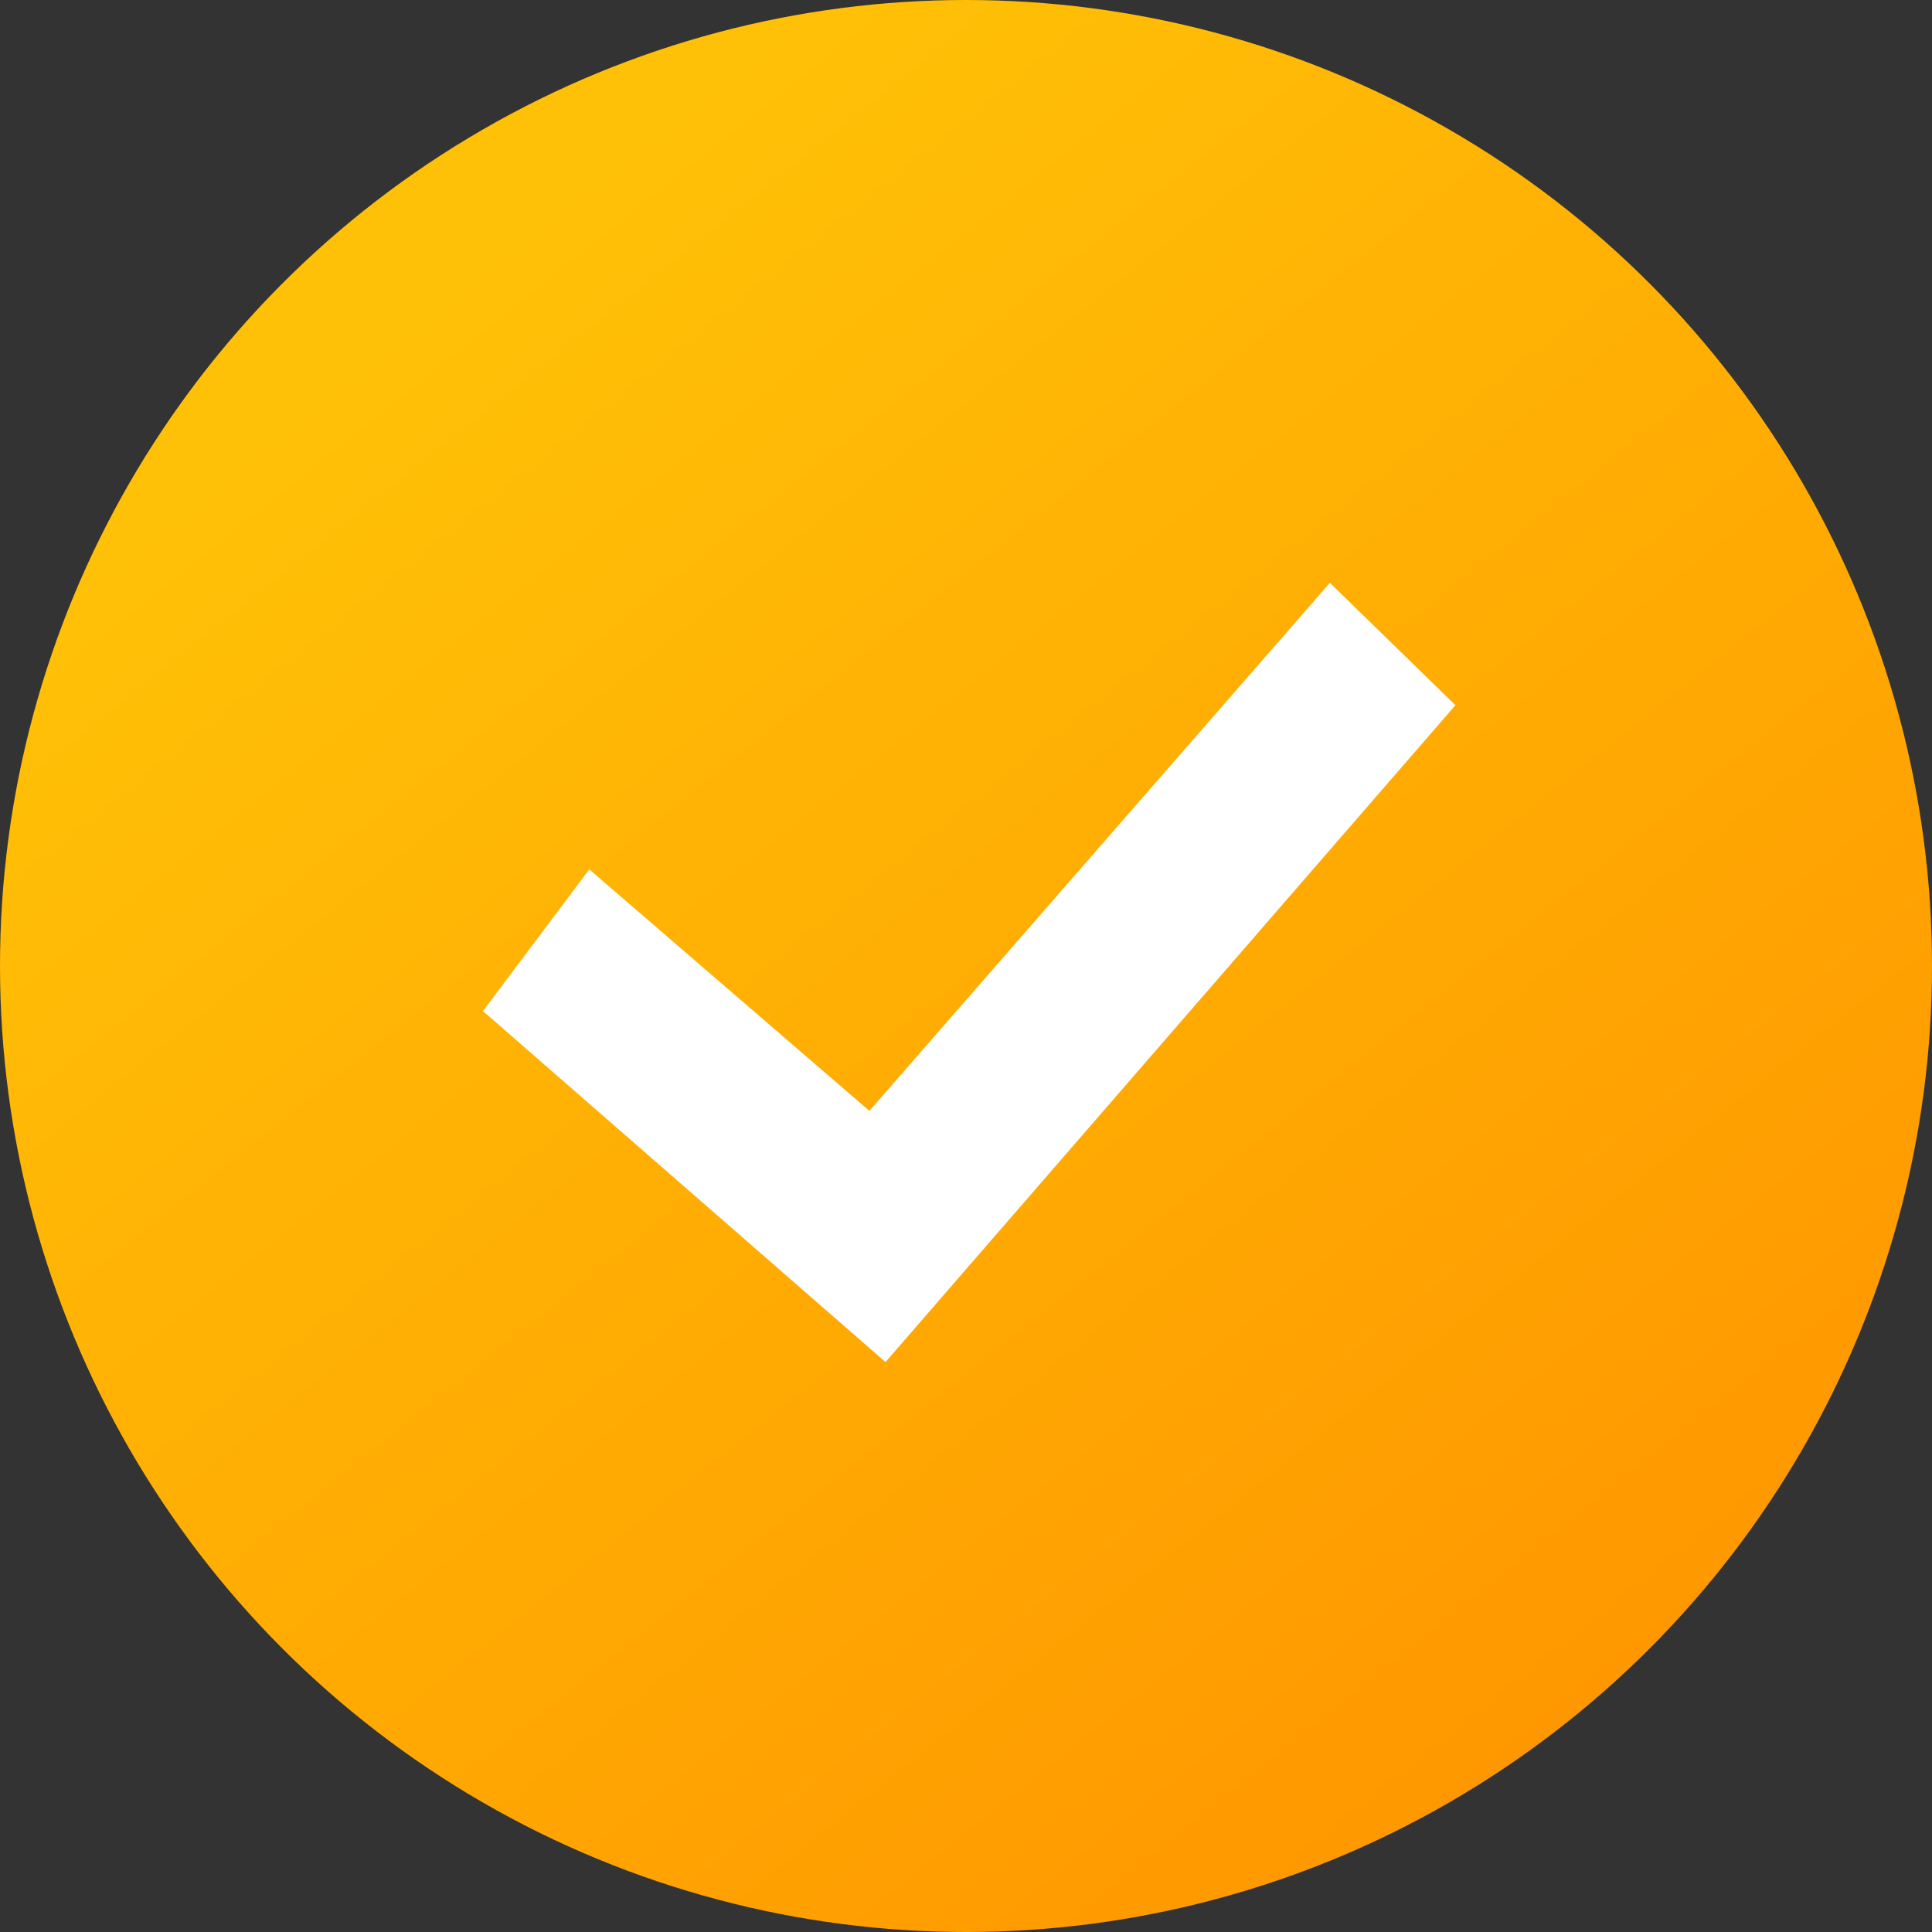
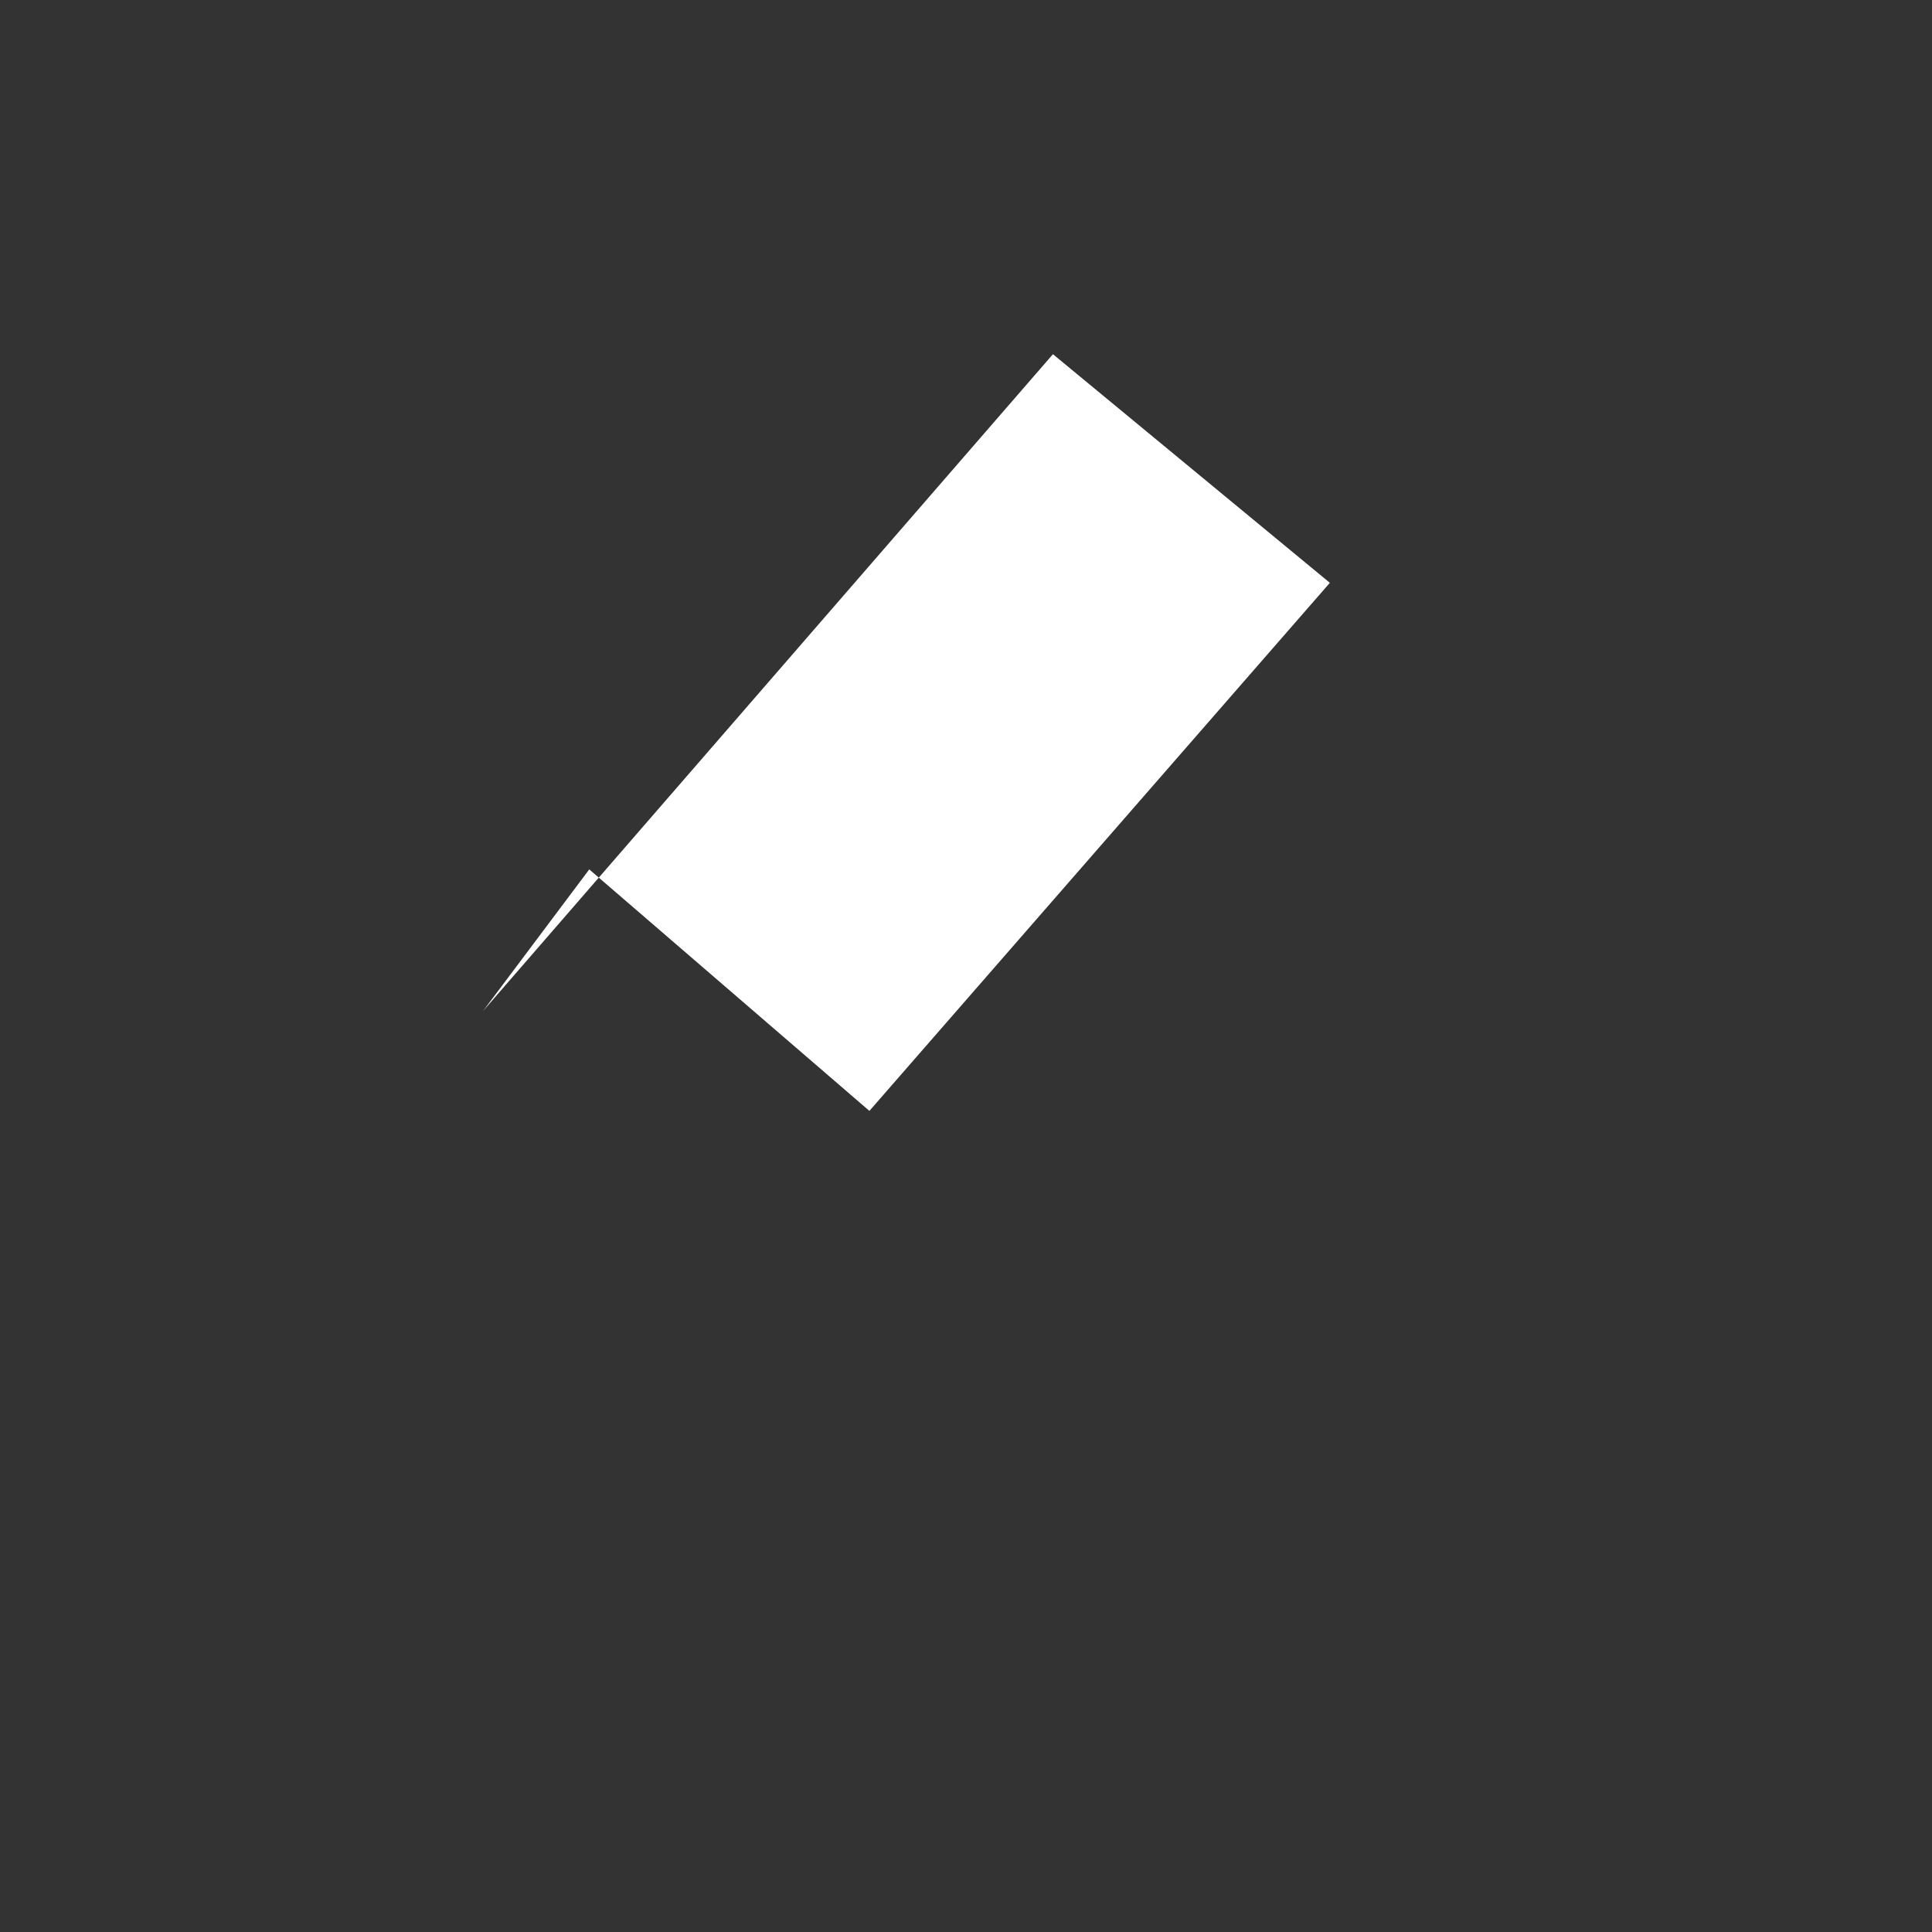
<svg xmlns="http://www.w3.org/2000/svg" version="1.1" id="レイヤー_1" x="0px" y="0px" viewBox="0 0 60 60" style="enable-background:new 0 0 60 60;" xml:space="preserve">
  <rect x="0" y="0" width="60" height="60" fill="#333333" stroke="none" />
  <style type="text/css">
	.st0{fill:url(#楕円形_14_00000121985027509349458270000018290182552538122941_);}
	.st1{fill:#FFFFFF;}
</style>
  <linearGradient id="楕円形_14_00000023992191181076878780000005800554836160222089_" gradientUnits="userSpaceOnUse" x1="-640.909" y1="353.878" x2="-640.322" y2="353.144" gradientTransform="matrix(60 0 0 -60 38468 21242)">
    <stop offset="0" style="stop-color:#FFC107" />
    <stop offset="1" style="stop-color:#FF9800" />
  </linearGradient>
-   <circle id="楕円形_14" style="fill:url(#楕円形_14_00000023992191181076878780000005800554836160222089_);" cx="30" cy="30" r="30" />
-   <path id="パス_22947" class="st1" d="M41.3,18.1L27,34.5L18.3,27l-3.3,4.4l12.5,10.9l17.7-20.4L41.3,18.1z" />
+   <path id="パス_22947" class="st1" d="M41.3,18.1L27,34.5L18.3,27l-3.3,4.4l17.7-20.4L41.3,18.1z" />
</svg>